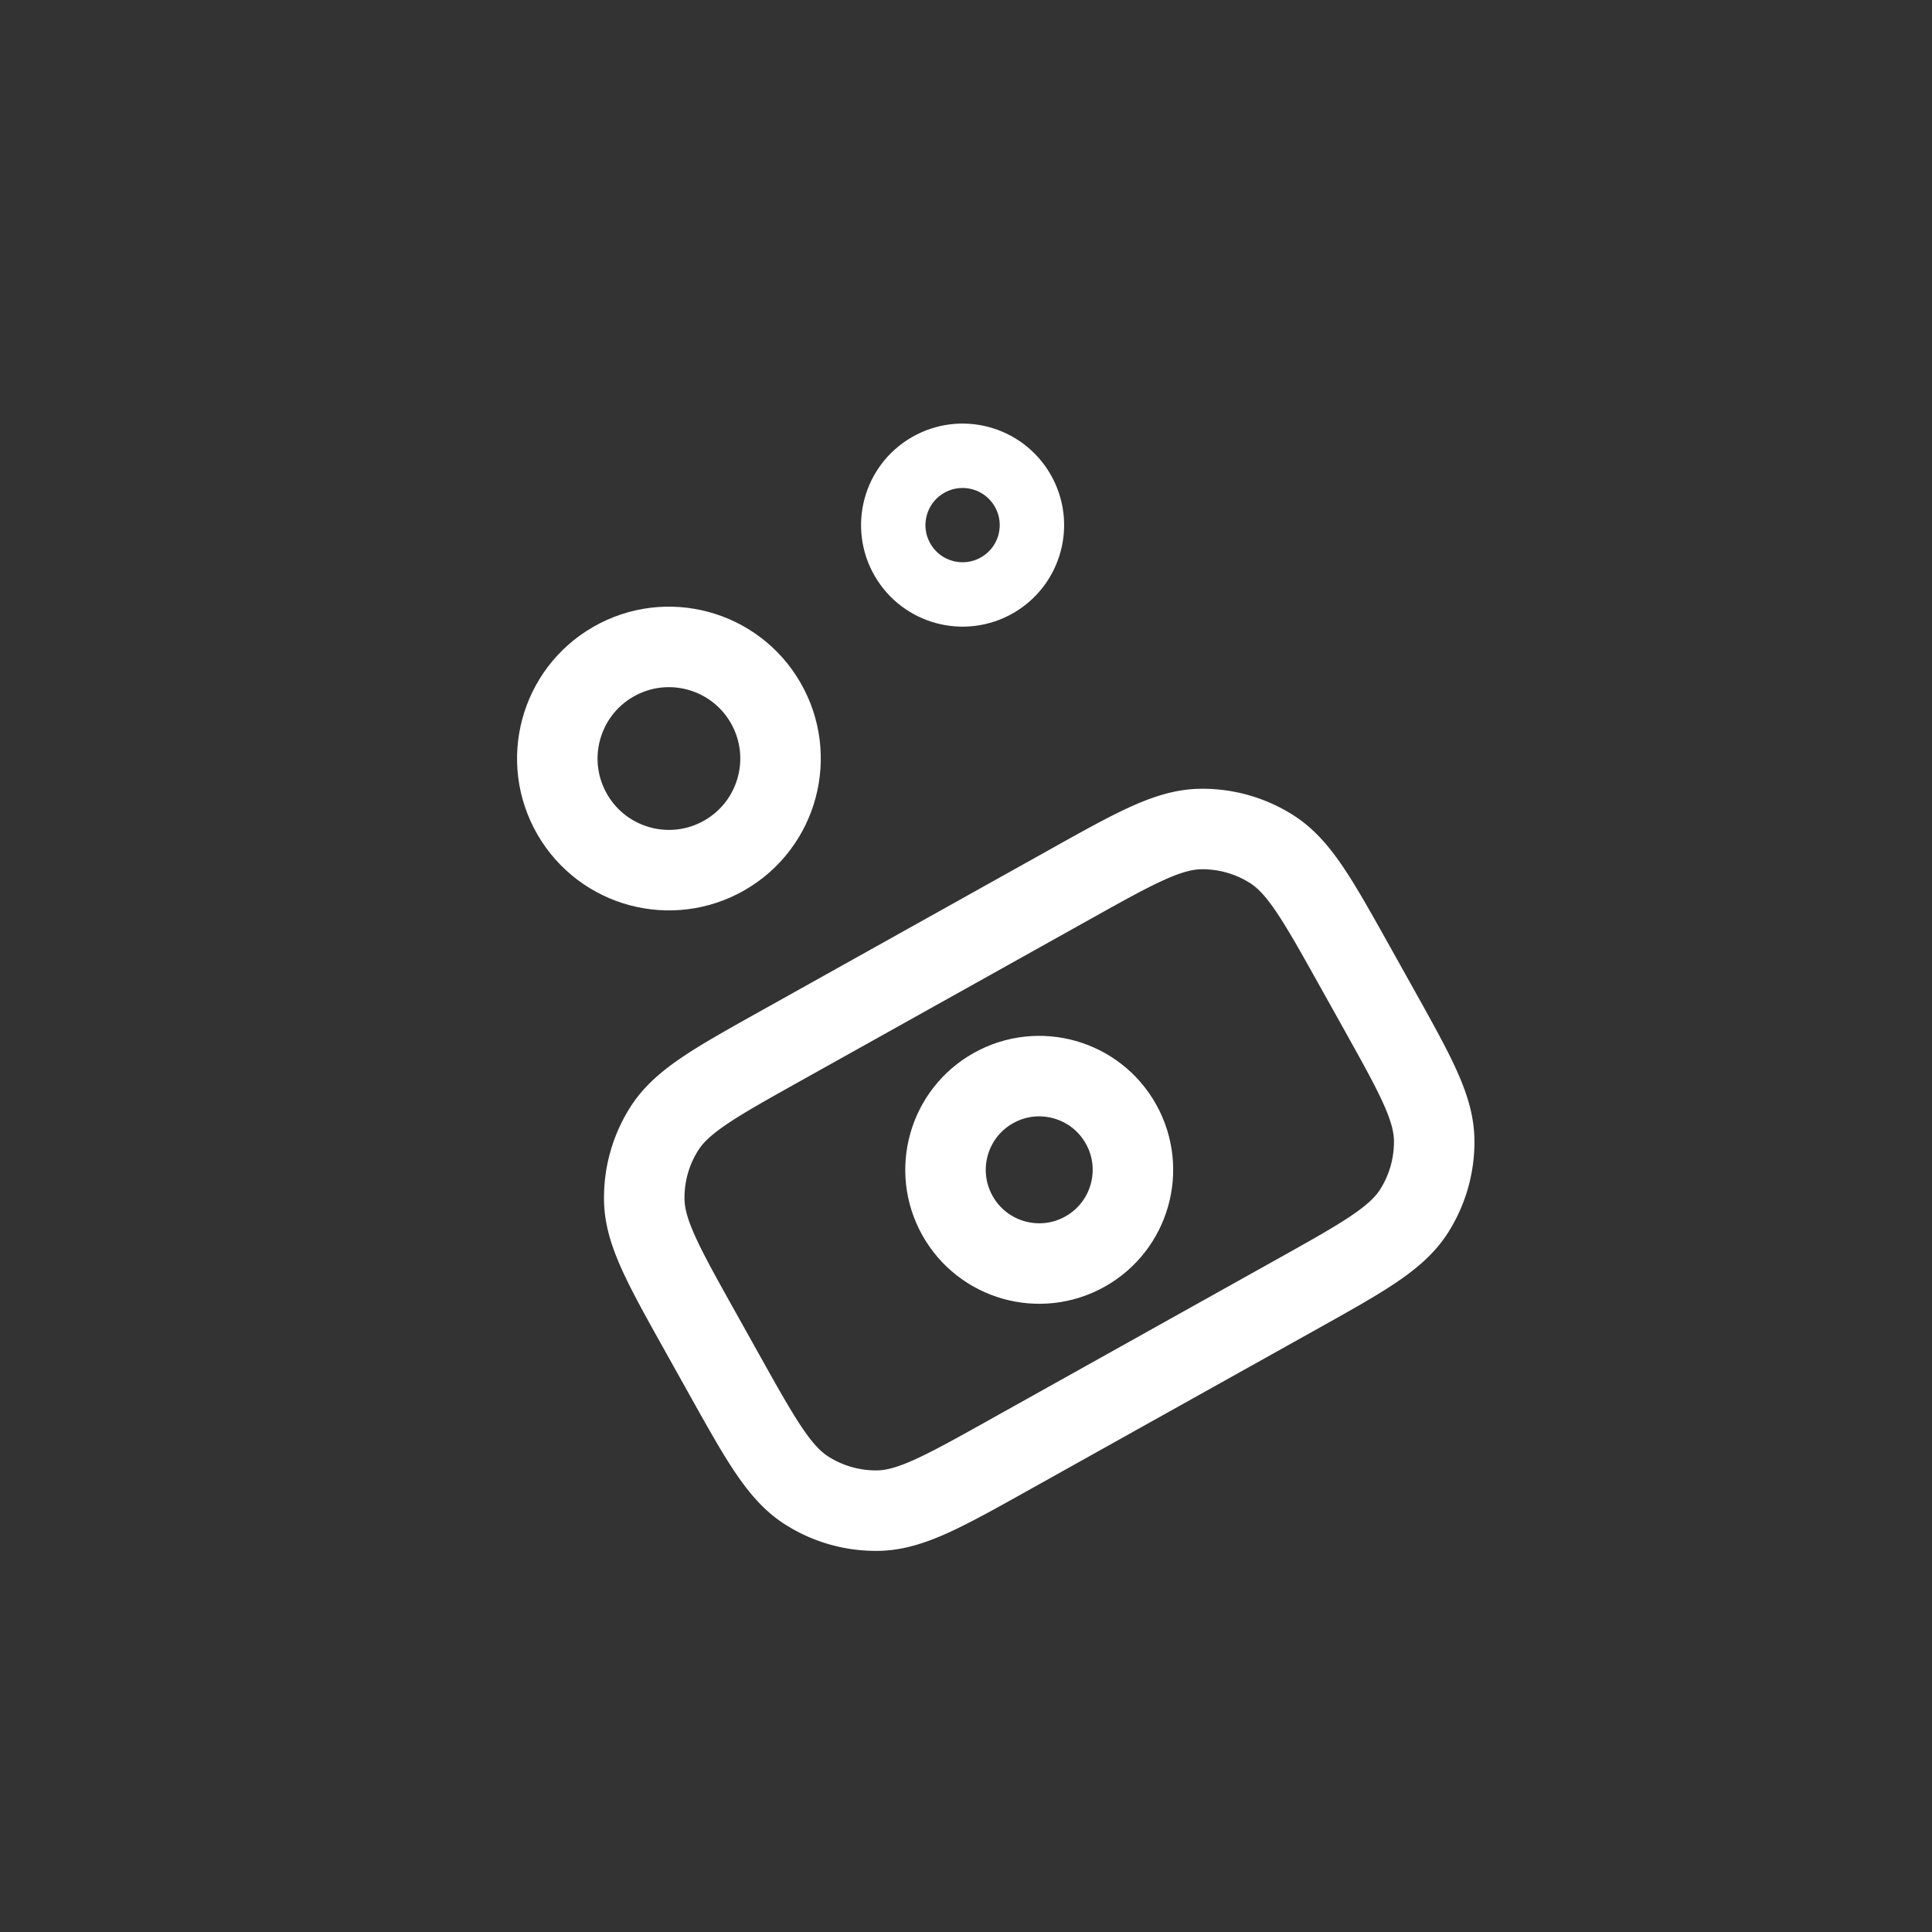
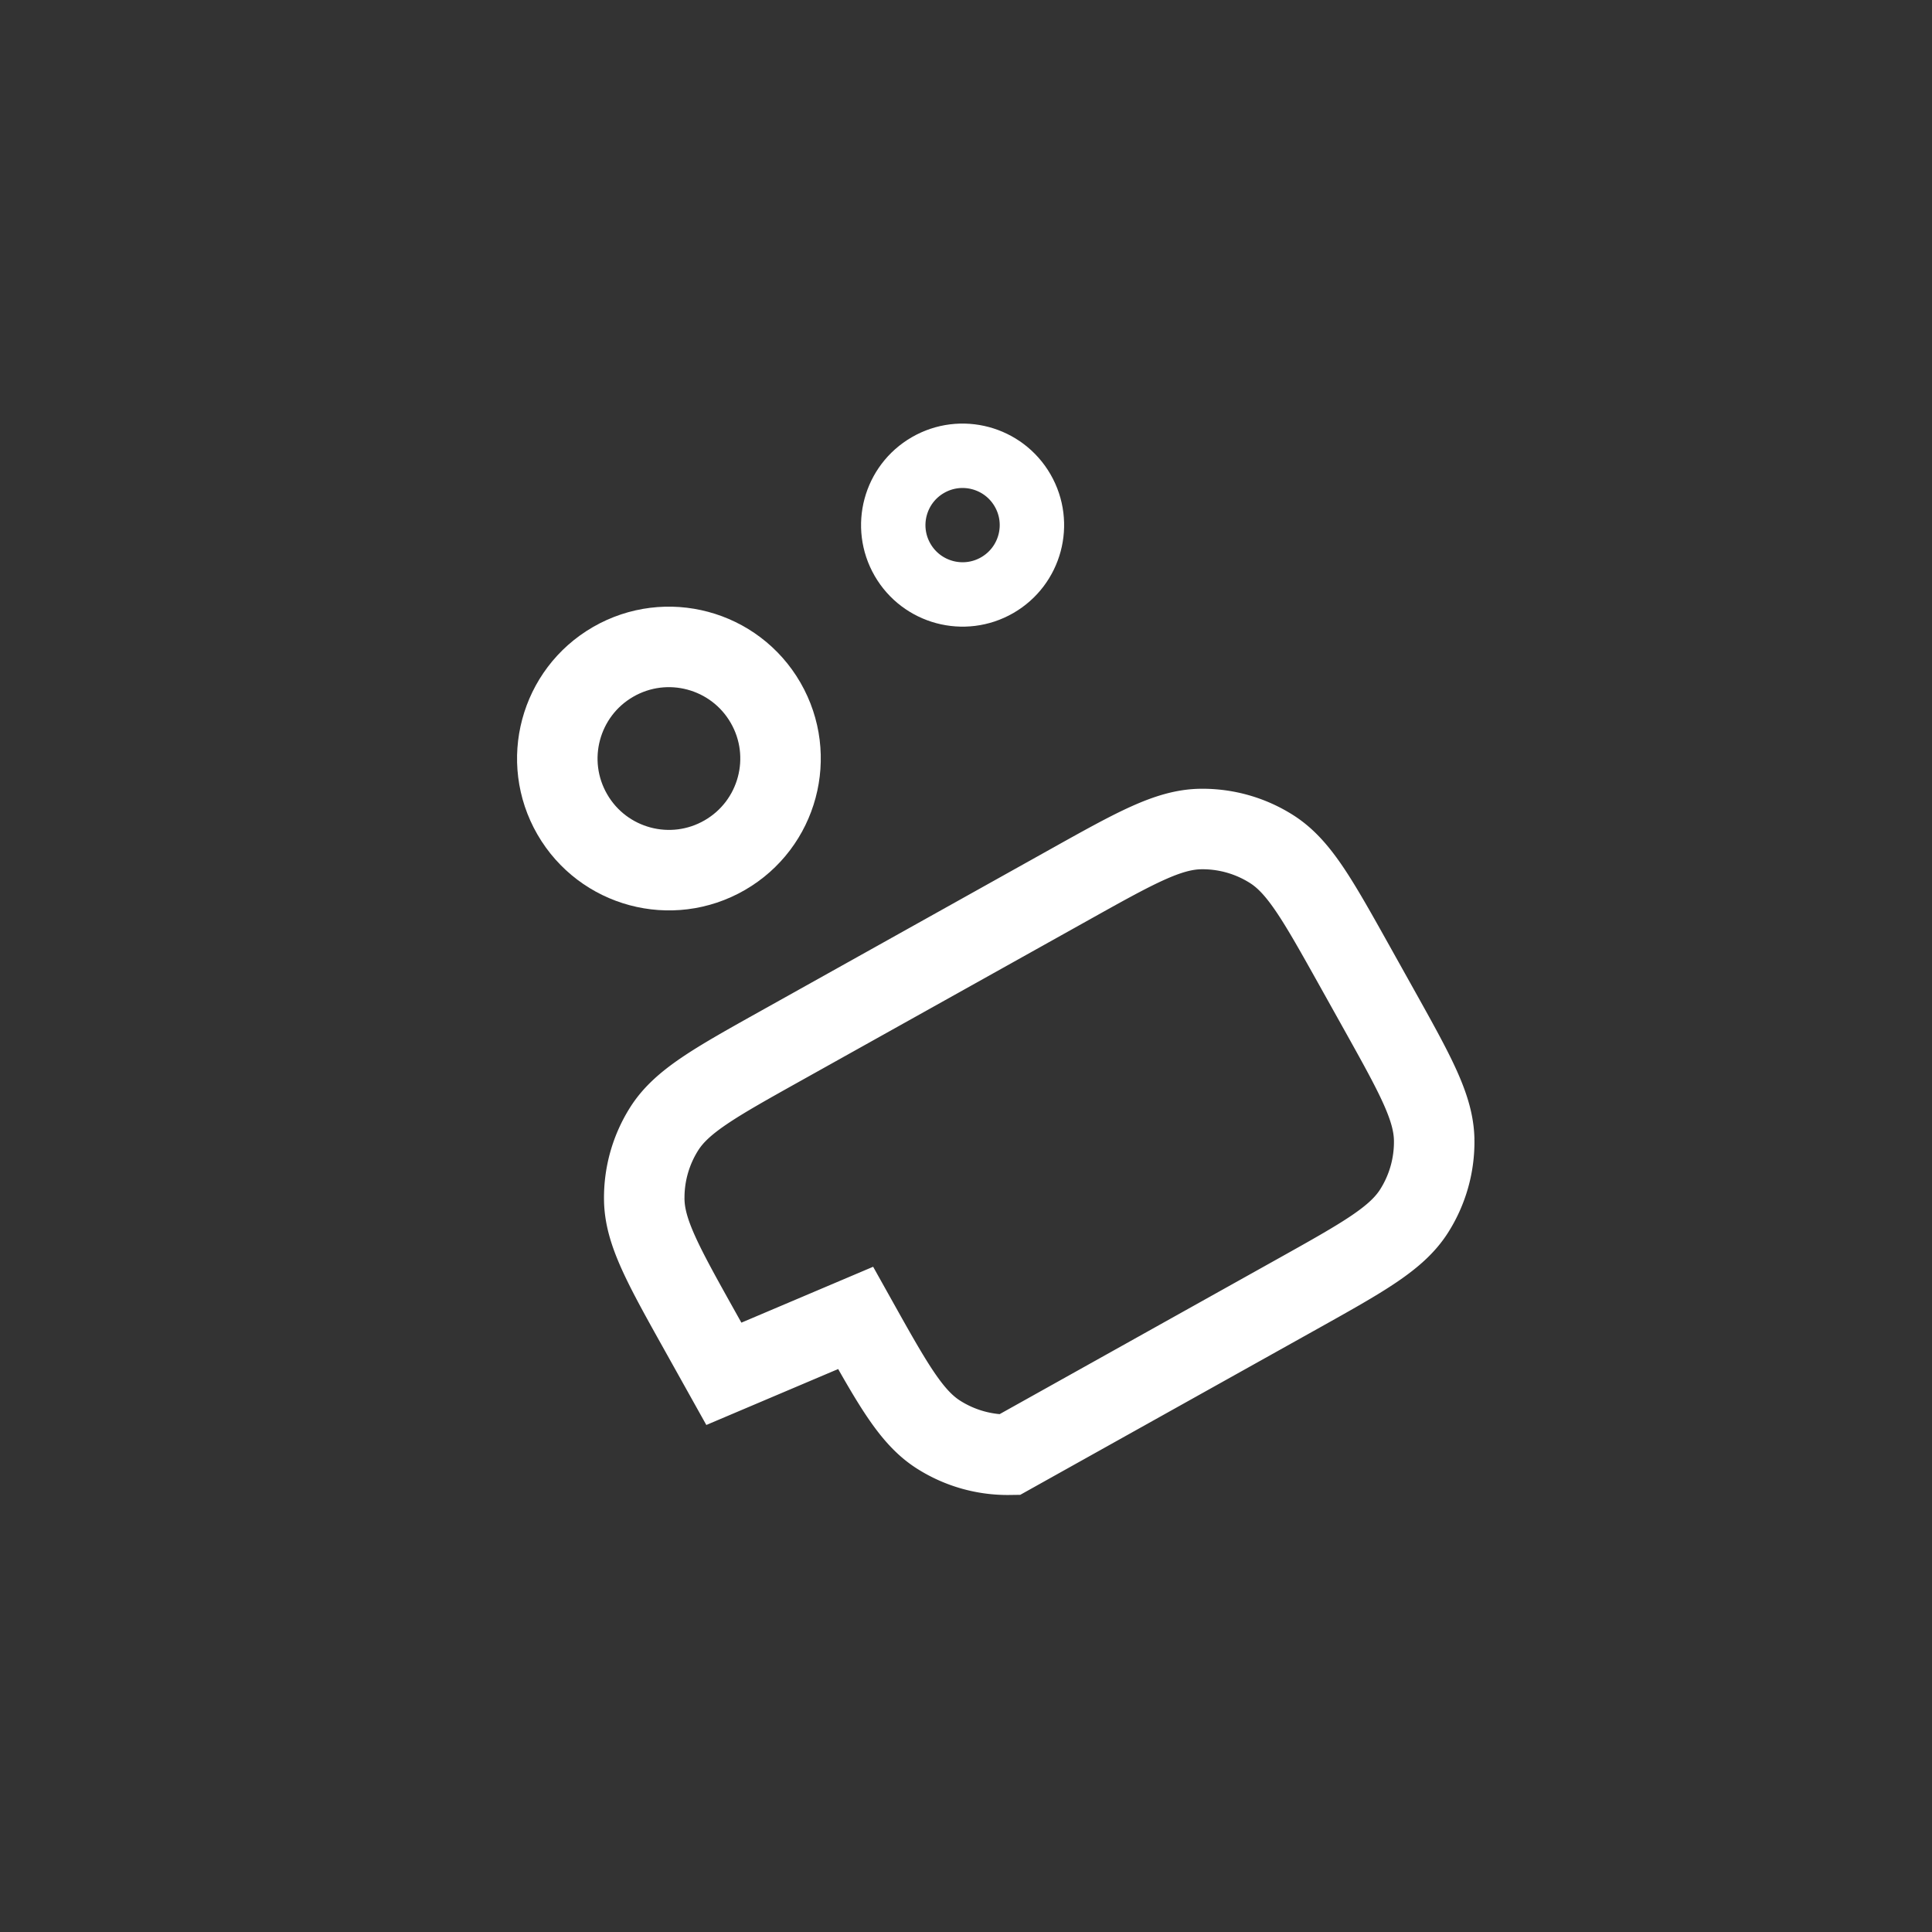
<svg xmlns="http://www.w3.org/2000/svg" width="60" height="60" viewBox="0 0 60 60" fill="none">
  <rect x="0" y="0" width="60" height="60" fill="#333333" stroke="none" />
  <circle cx="20.774" cy="23.557" r="3.466" transform="rotate(-30 20.774 23.557)" stroke="#fff" stroke-width="2.5" />
  <circle cx="29.894" cy="16.308" r="2.153" transform="rotate(-30 29.894 16.308)" stroke="#fff" stroke-width="2" />
-   <path d="m22.48 42.665-.736-1.318c-1.148-2.055-1.722-3.082-1.736-4.092a4 4 0 0 1 .624-2.206c.543-.852 1.57-1.426 3.625-2.574l8.939-4.992c2.055-1.148 3.082-1.722 4.092-1.737a4 4 0 0 1 2.206.625c.852.542 1.426 1.57 2.574 3.624l.736 1.318c1.147 2.055 1.721 3.082 1.736 4.093a4 4 0 0 1-.625 2.205c-.542.852-1.57 1.426-3.624 2.574l-8.94 4.993c-2.054 1.148-3.082 1.721-4.092 1.736a3.999 3.999 0 0 1-2.205-.625c-.853-.542-1.426-1.57-2.574-3.624Z" stroke="#fff" stroke-width="2.5" />
-   <circle cx="32.274" cy="36.33" r="2.91" transform="rotate(-29.185 32.274 36.33)" stroke="#fff" stroke-width="2.5" />
+   <path d="m22.48 42.665-.736-1.318c-1.148-2.055-1.722-3.082-1.736-4.092a4 4 0 0 1 .624-2.206c.543-.852 1.57-1.426 3.625-2.574l8.939-4.992c2.055-1.148 3.082-1.722 4.092-1.737a4 4 0 0 1 2.206.625c.852.542 1.426 1.57 2.574 3.624l.736 1.318c1.147 2.055 1.721 3.082 1.736 4.093a4 4 0 0 1-.625 2.205c-.542.852-1.57 1.426-3.624 2.574l-8.94 4.993a3.999 3.999 0 0 1-2.205-.625c-.853-.542-1.426-1.57-2.574-3.624Z" stroke="#fff" stroke-width="2.5" />
</svg>